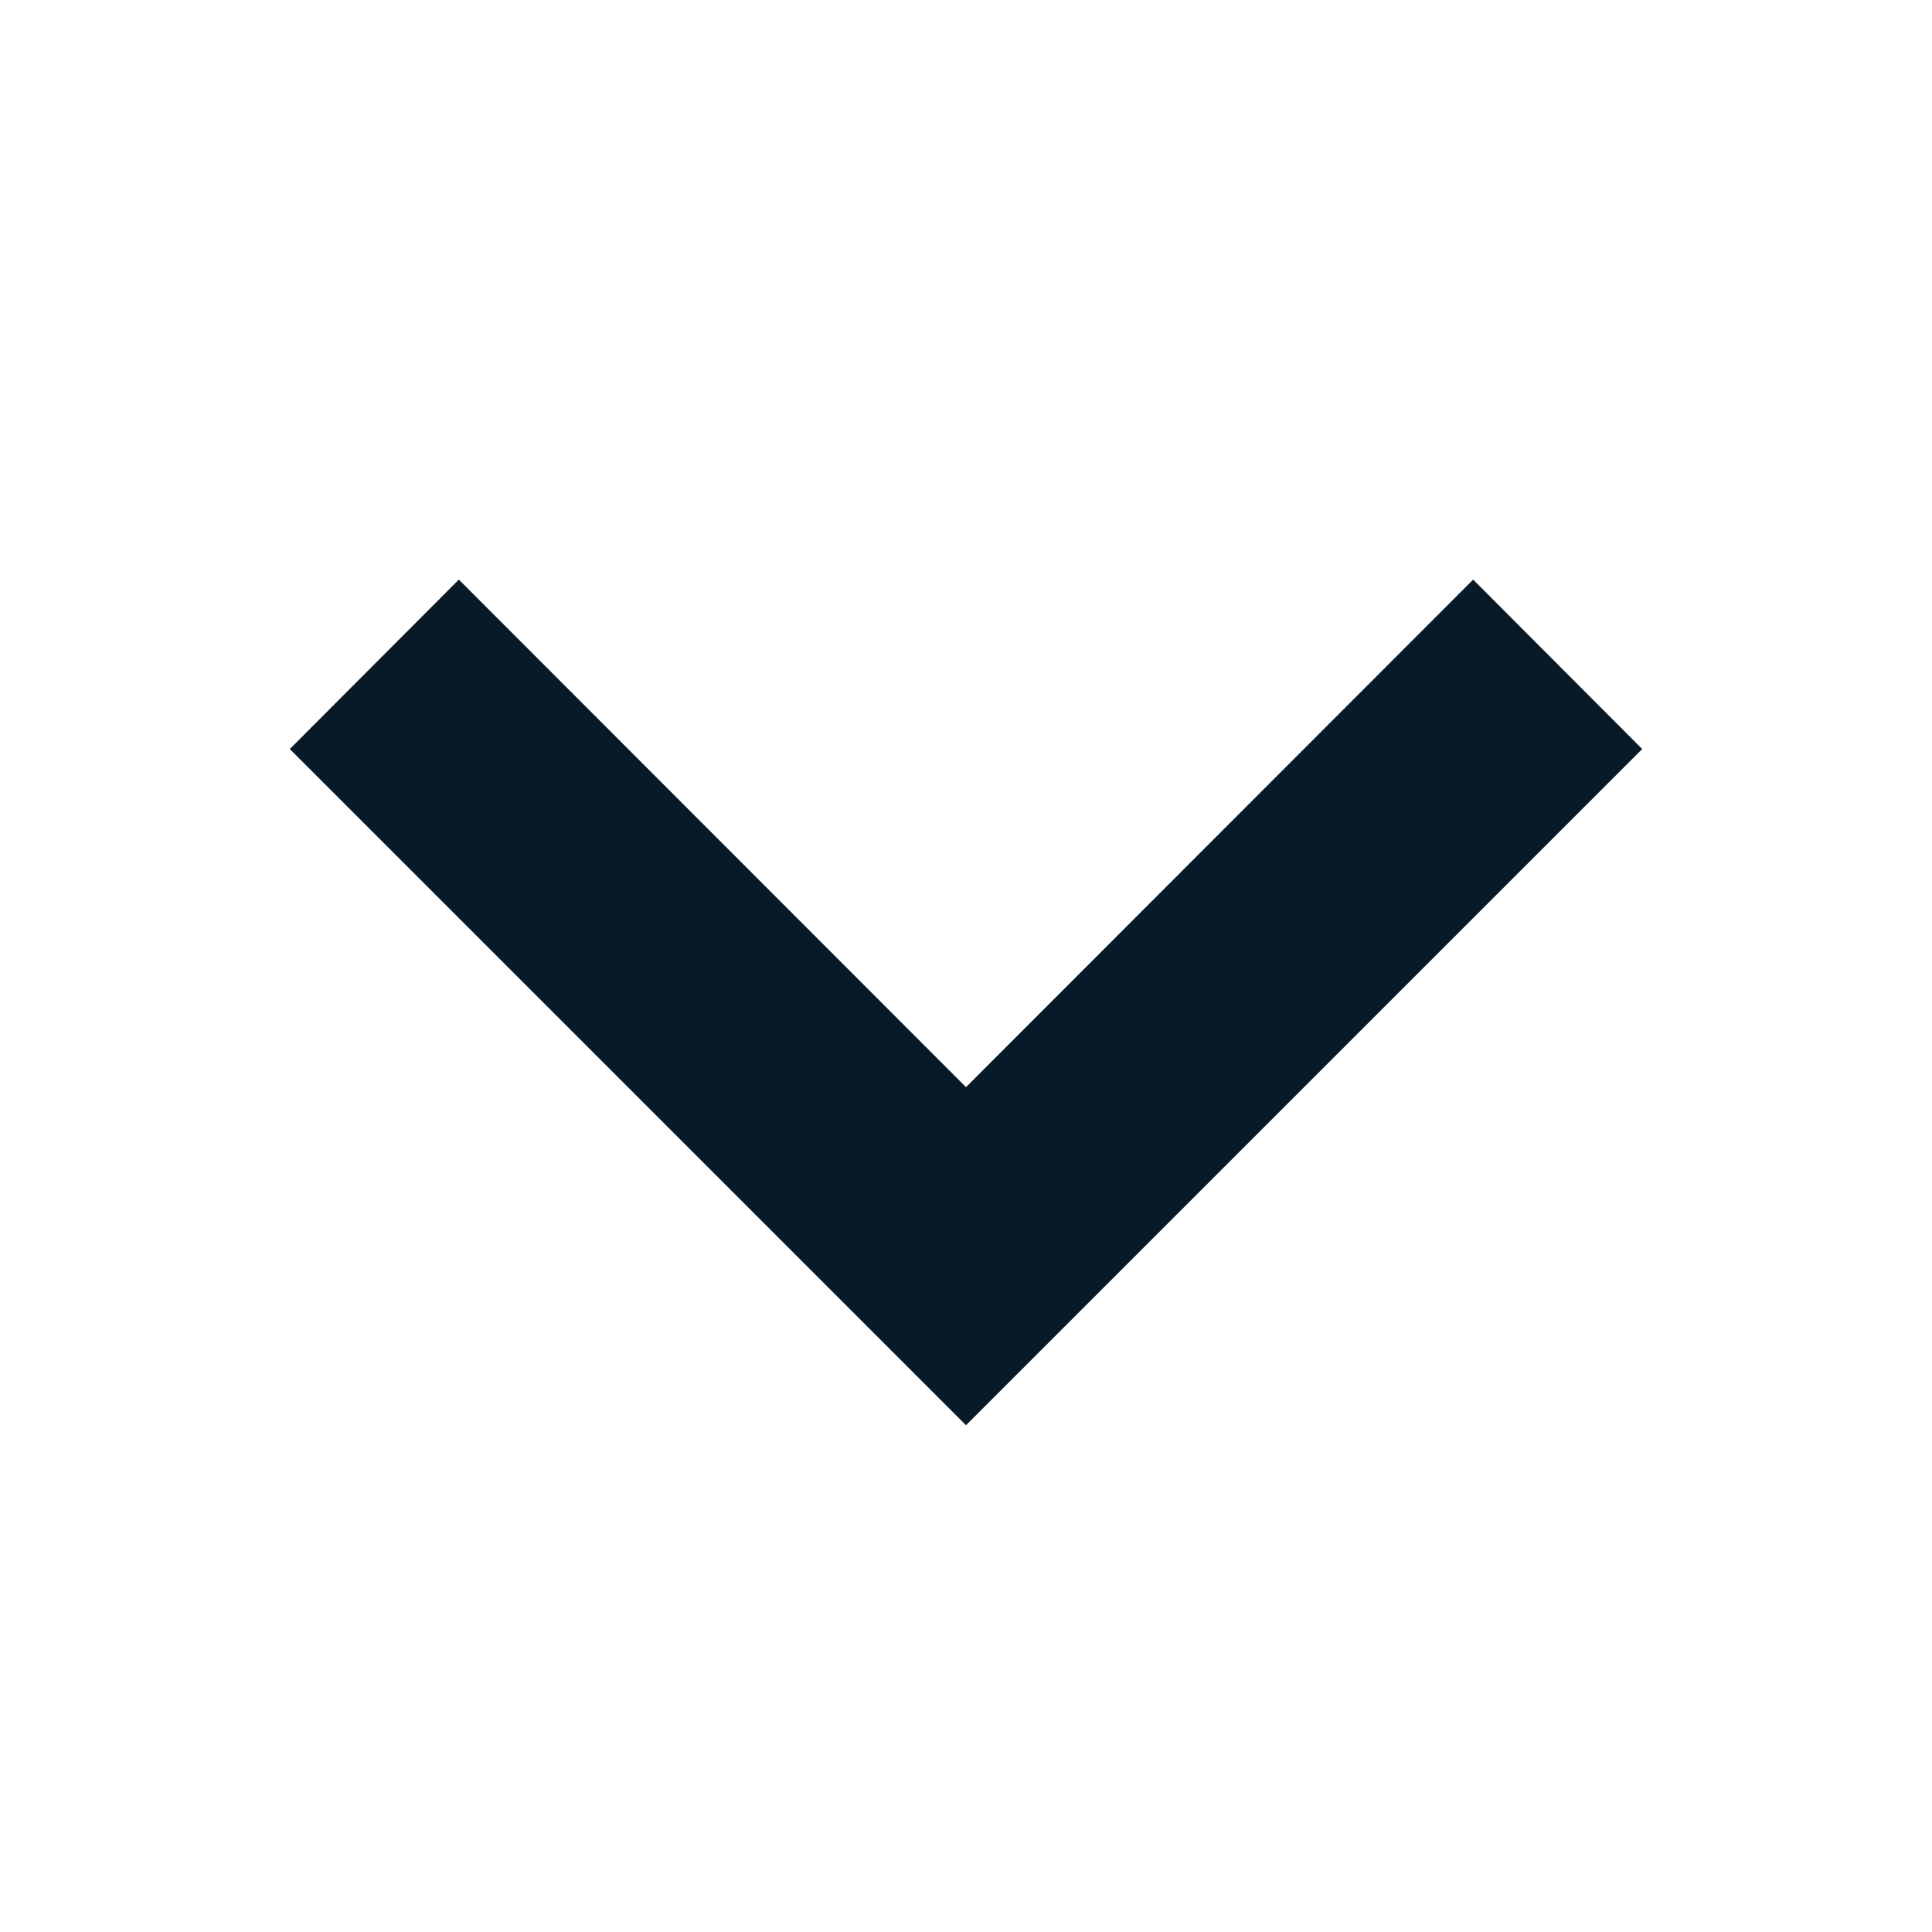
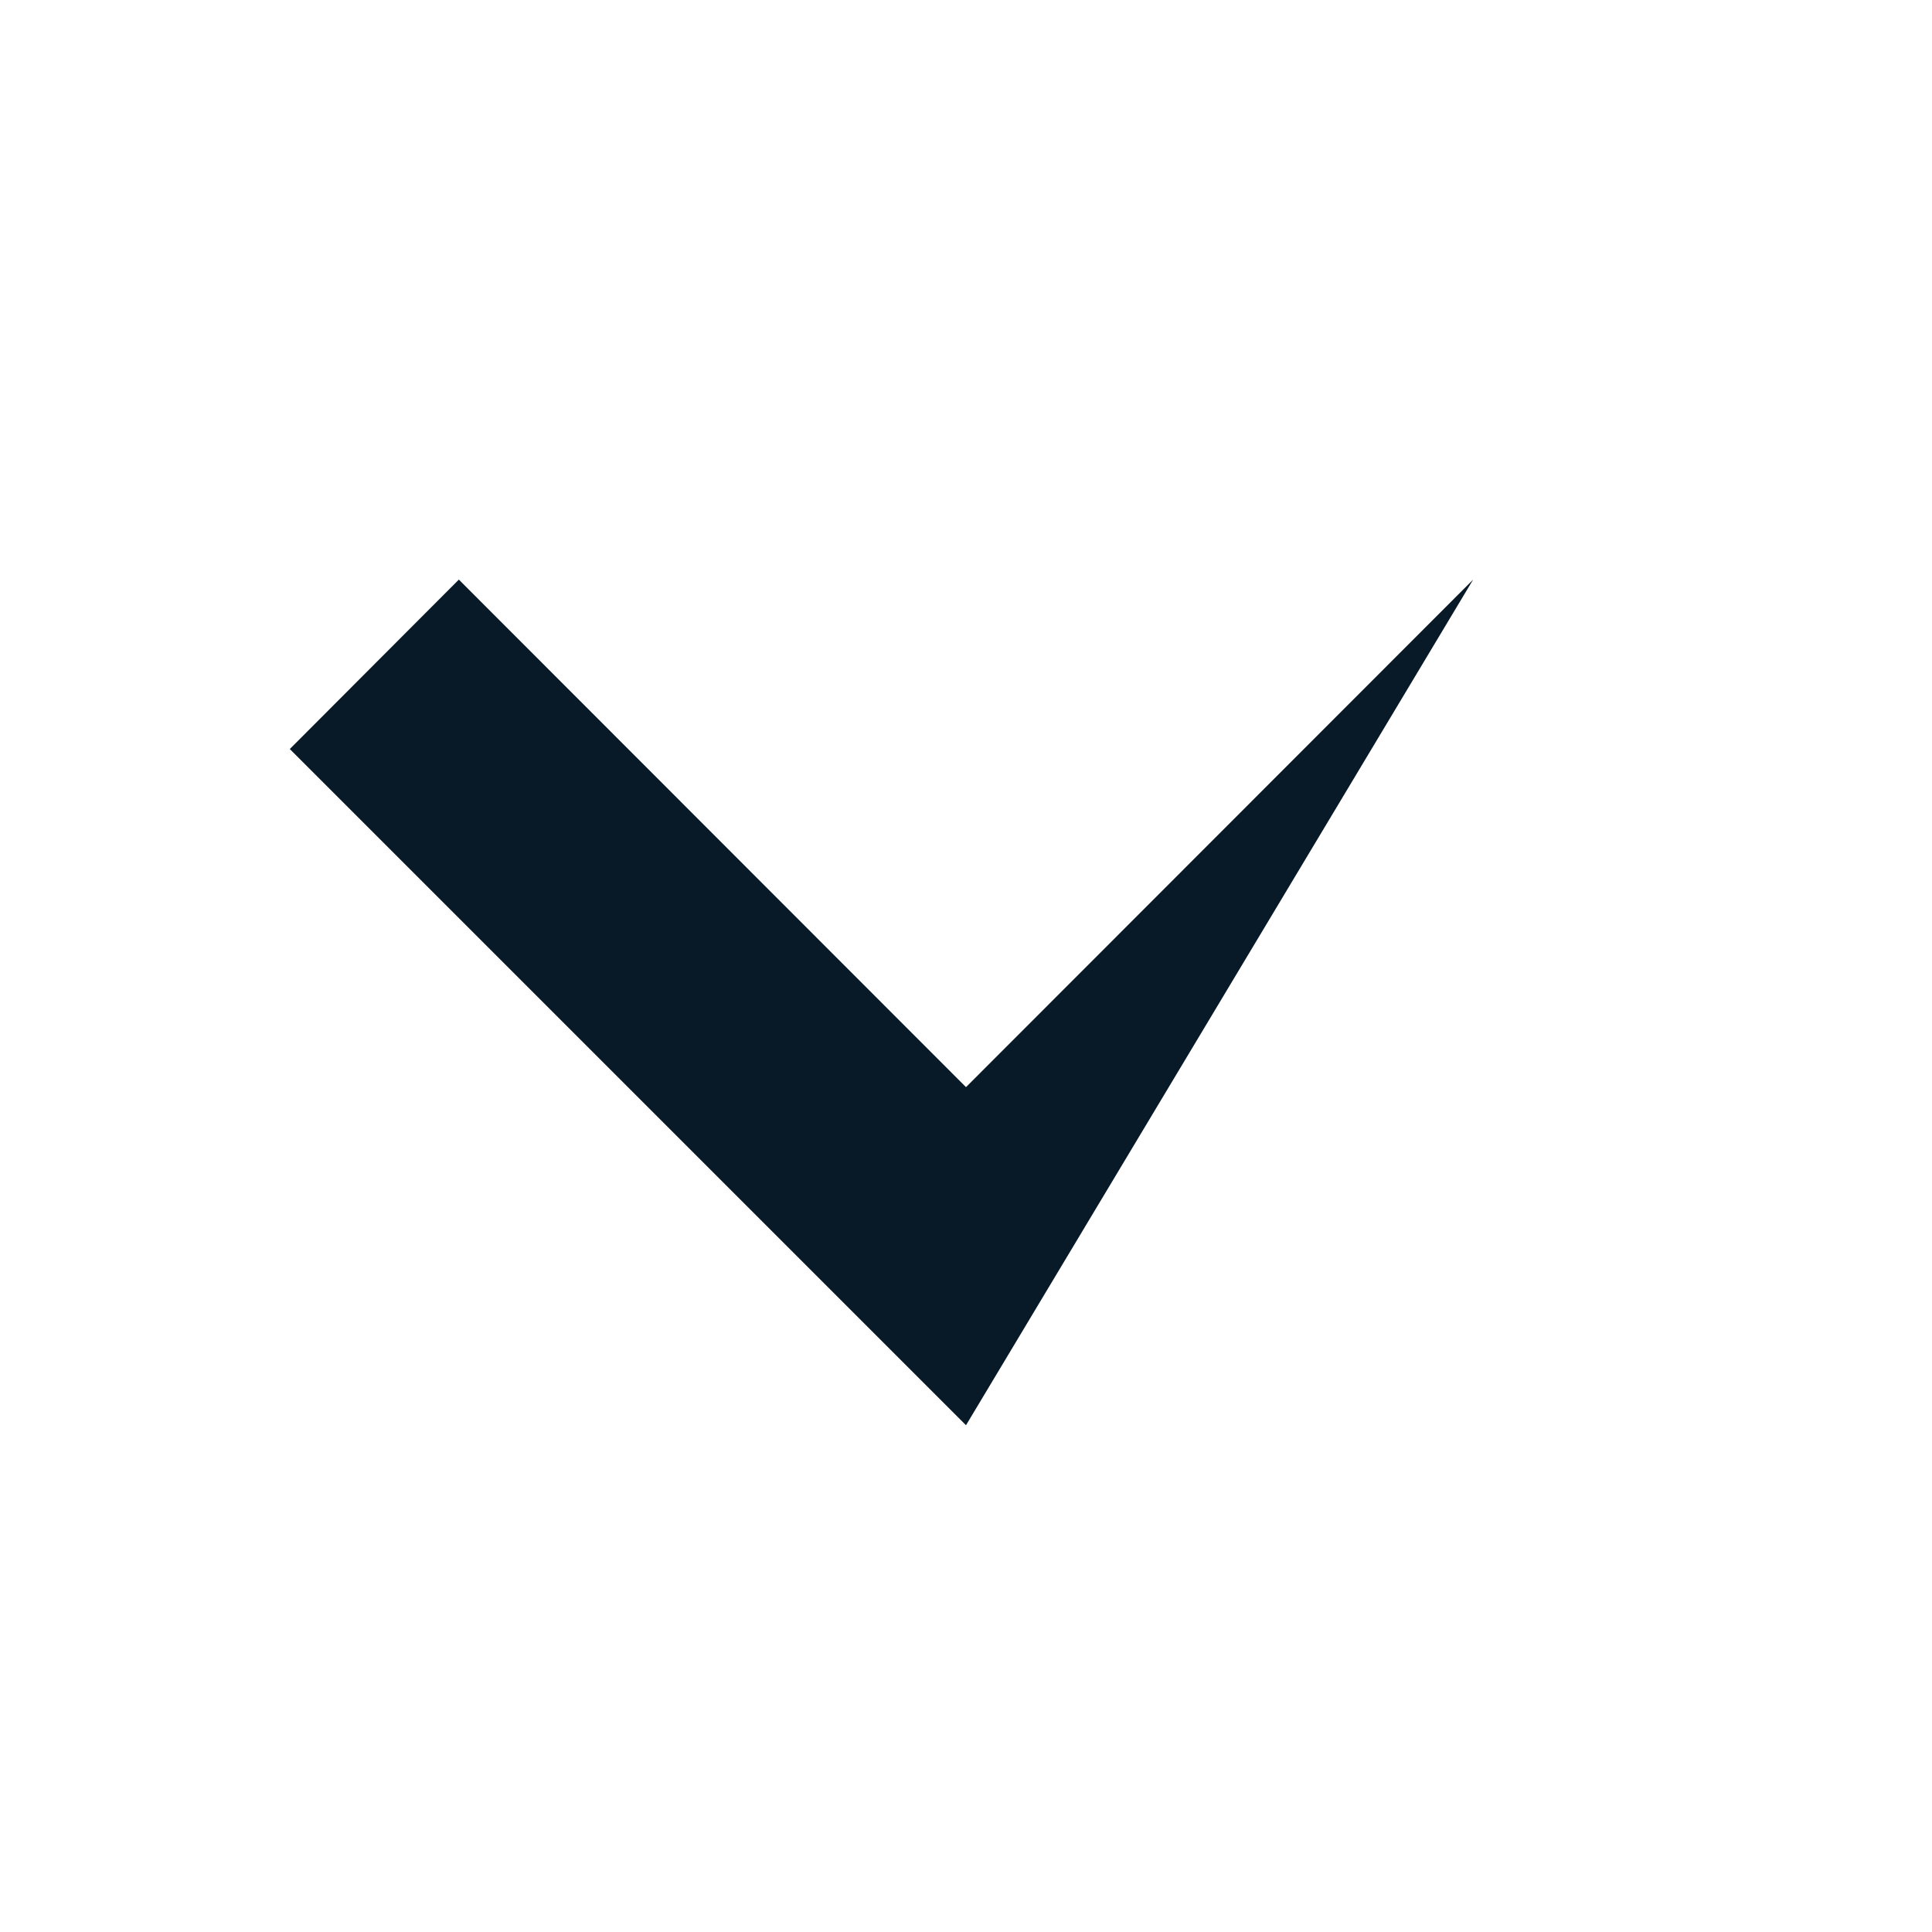
<svg xmlns="http://www.w3.org/2000/svg" width="20" height="20" viewBox="0 0 20 20" fill="none">
-   <path fill-rule="evenodd" clip-rule="evenodd" d="M3 7.754L10 14.754L17 7.754L15.25 6L10 11.254L4.75 6L3 7.754Z" fill="#081A28" />
+   <path fill-rule="evenodd" clip-rule="evenodd" d="M3 7.754L10 14.754L15.25 6L10 11.254L4.75 6L3 7.754Z" fill="#081A28" />
</svg>